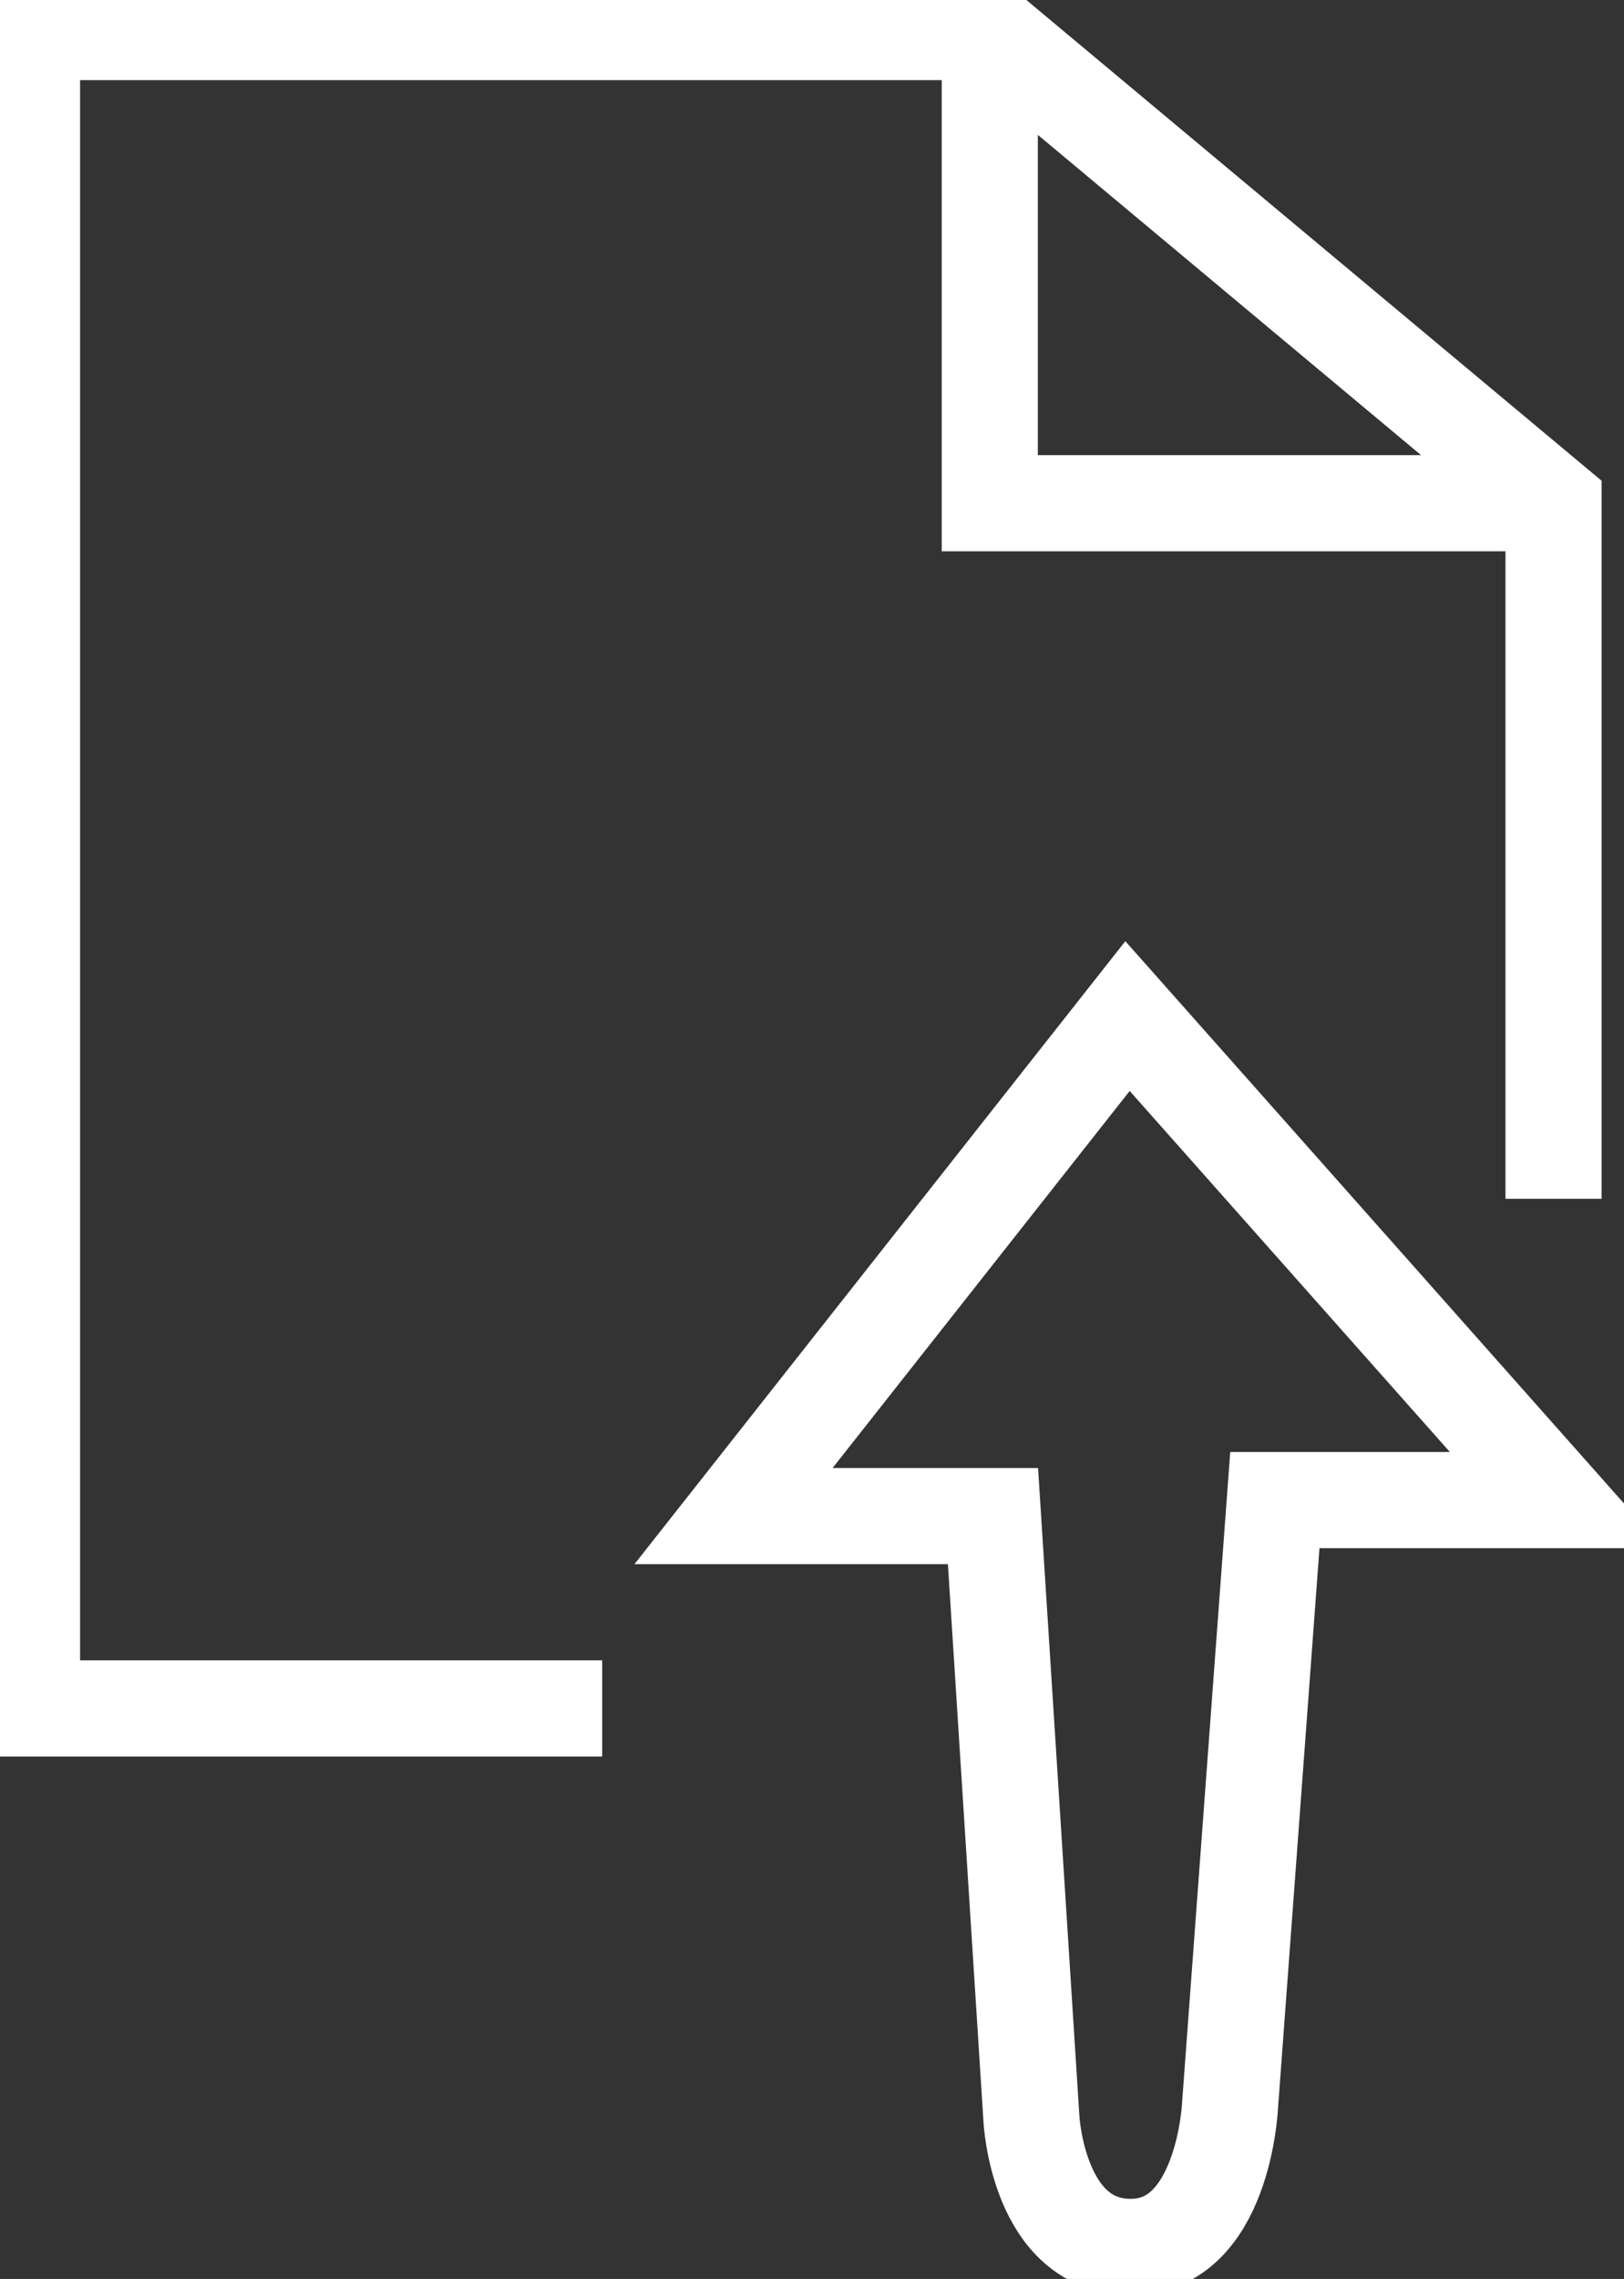
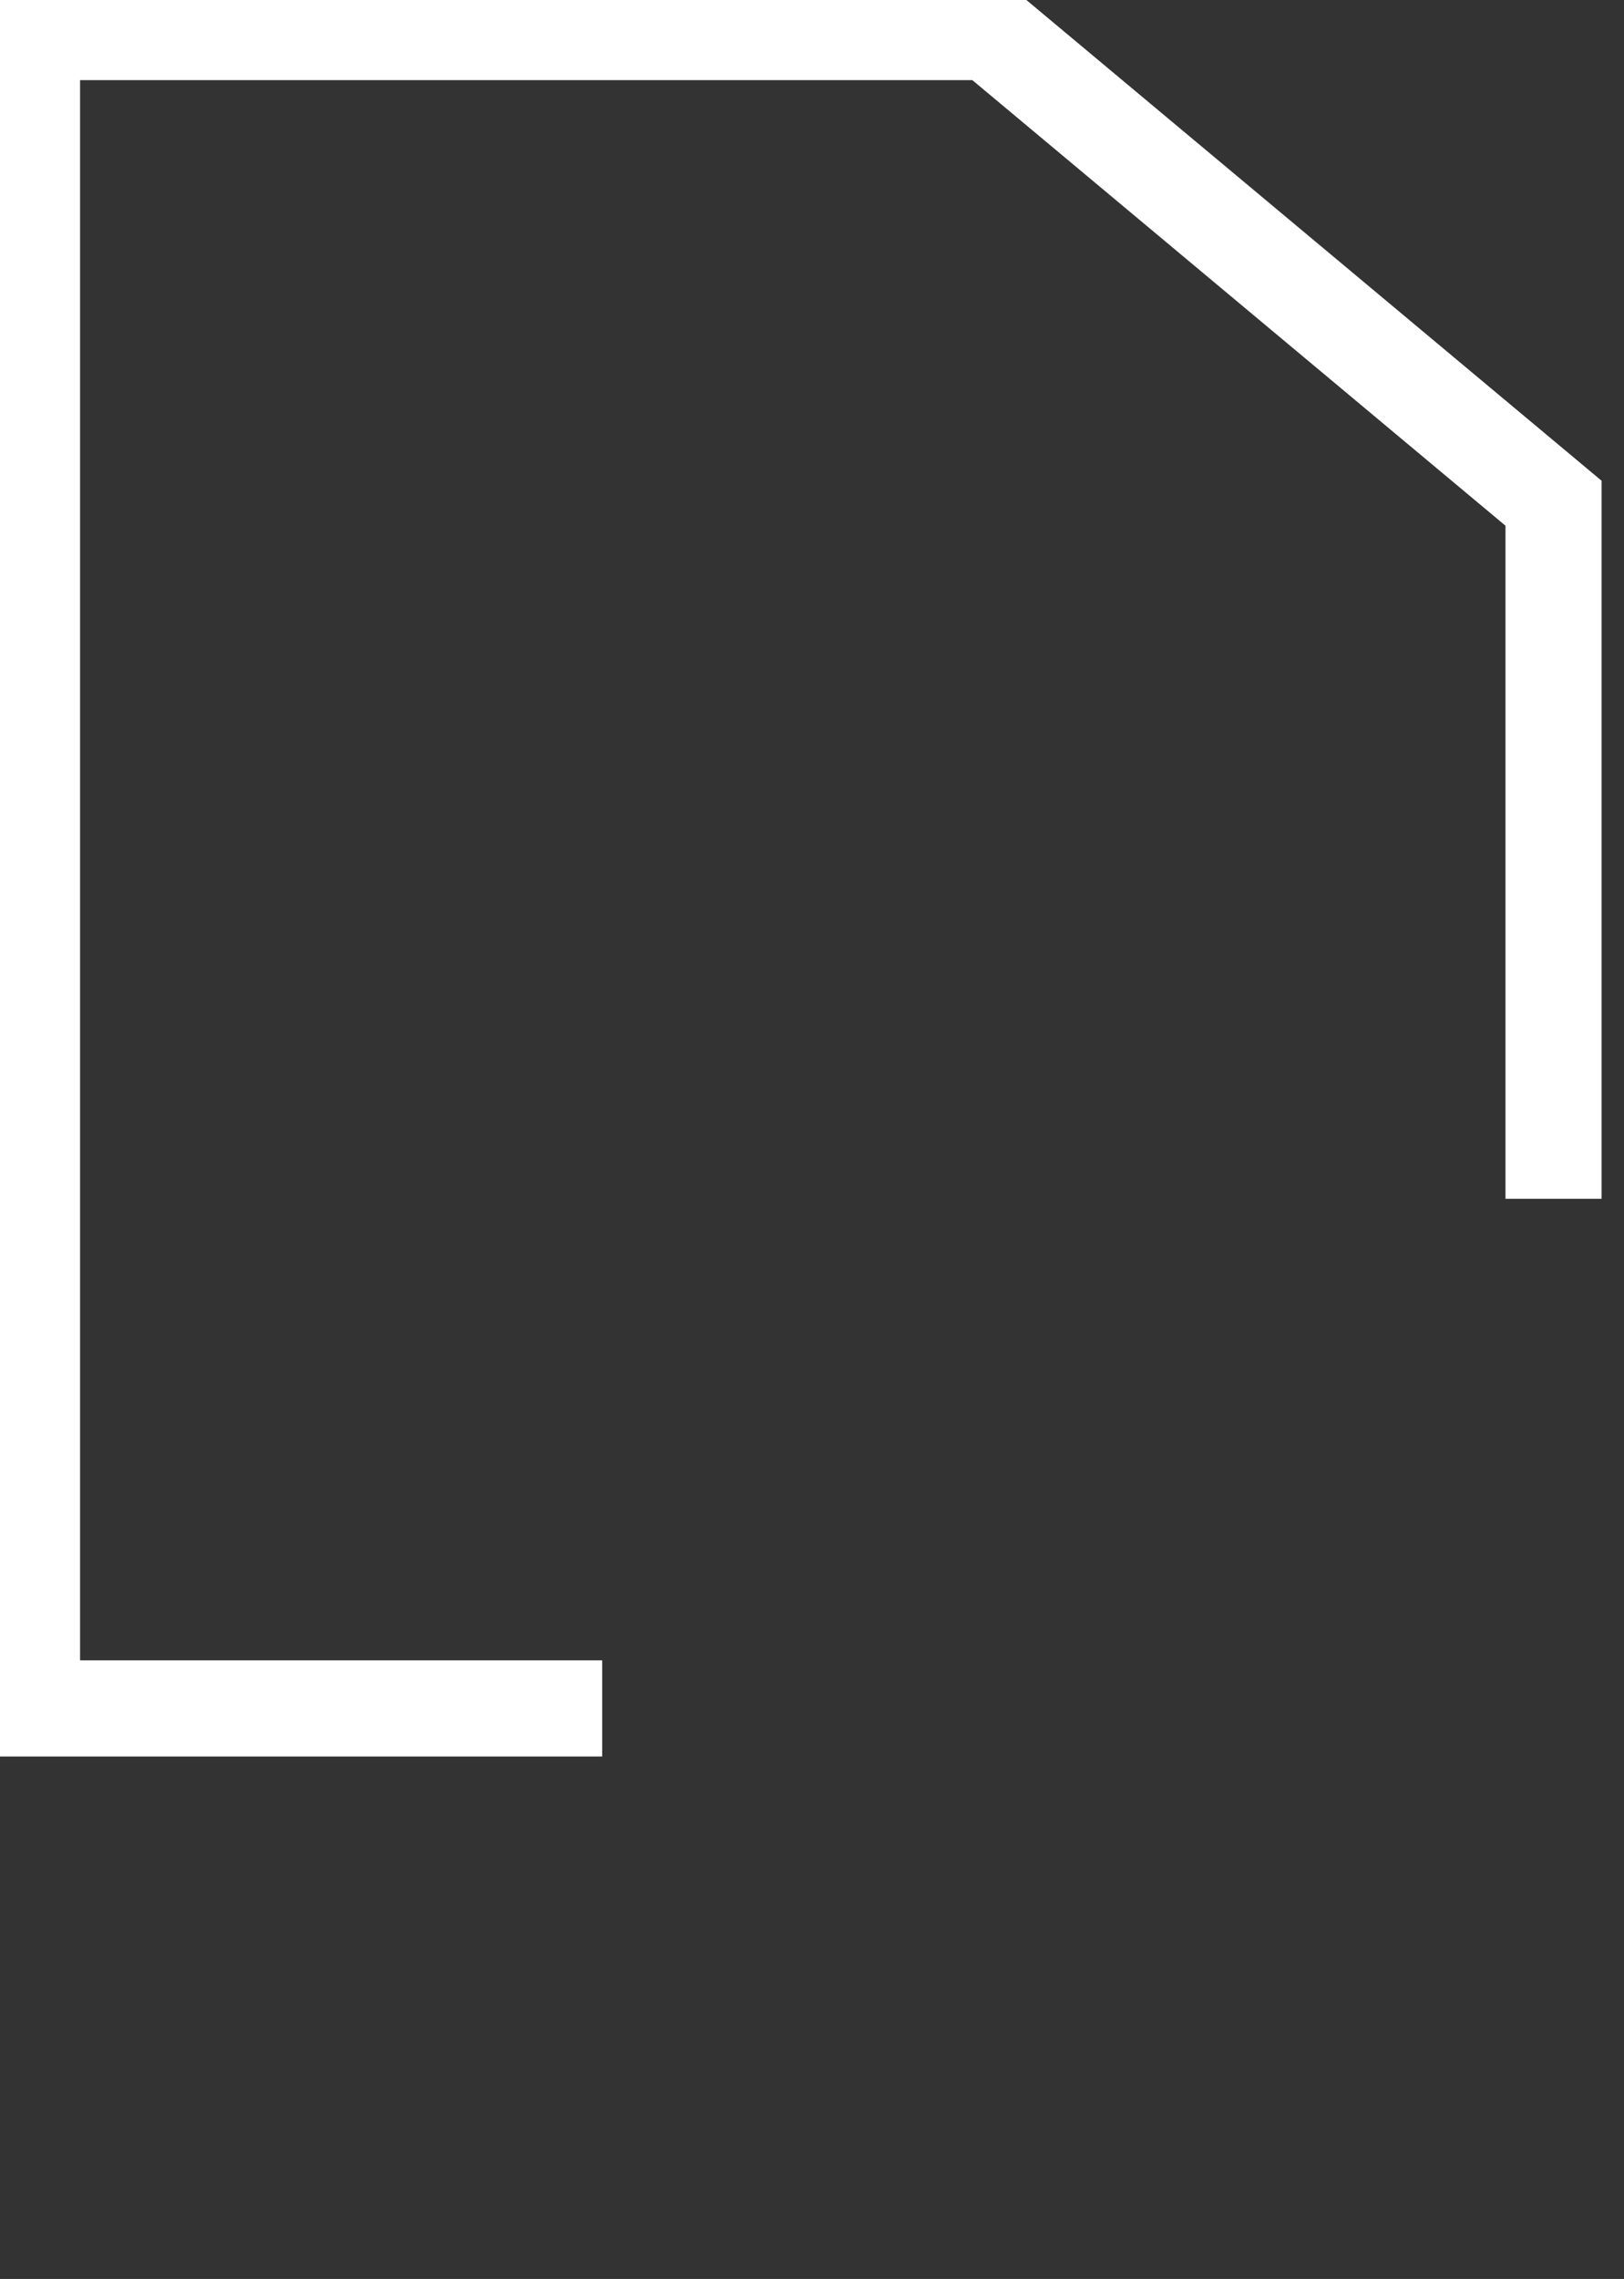
<svg xmlns="http://www.w3.org/2000/svg" version="1.1" id="레이어_1" x="0px" y="0px" viewBox="0 0 50.7 71.1" style="enable-background:new 0 0 50.7 71.1;" xml:space="preserve">
  <rect x="0" y="0" width="50.7" height="71.1" fill="#333333" stroke="none" />
  <style type="text/css">
	.st0{fill:none;stroke:#FFFFFF;stroke-width:3;stroke-miterlimit:10;}
</style>
  <polyline class="st0" points="18.8,53.3 1,53.3 1,1 30.9,1 48.5,15.7 48.5,37.4 " />
-   <polyline class="st0" points="30.9,1 30.9,15.7 48.5,15.7 " />
-   <path class="st0" d="M35.2,31.7L22.9,47.3h8.1l1.2,18.8c0,0,0.2,4,3.1,4c2.9,0,3.1-4.4,3.1-4.4l1.4-18.9h8.8L35.2,31.7z" />
</svg>